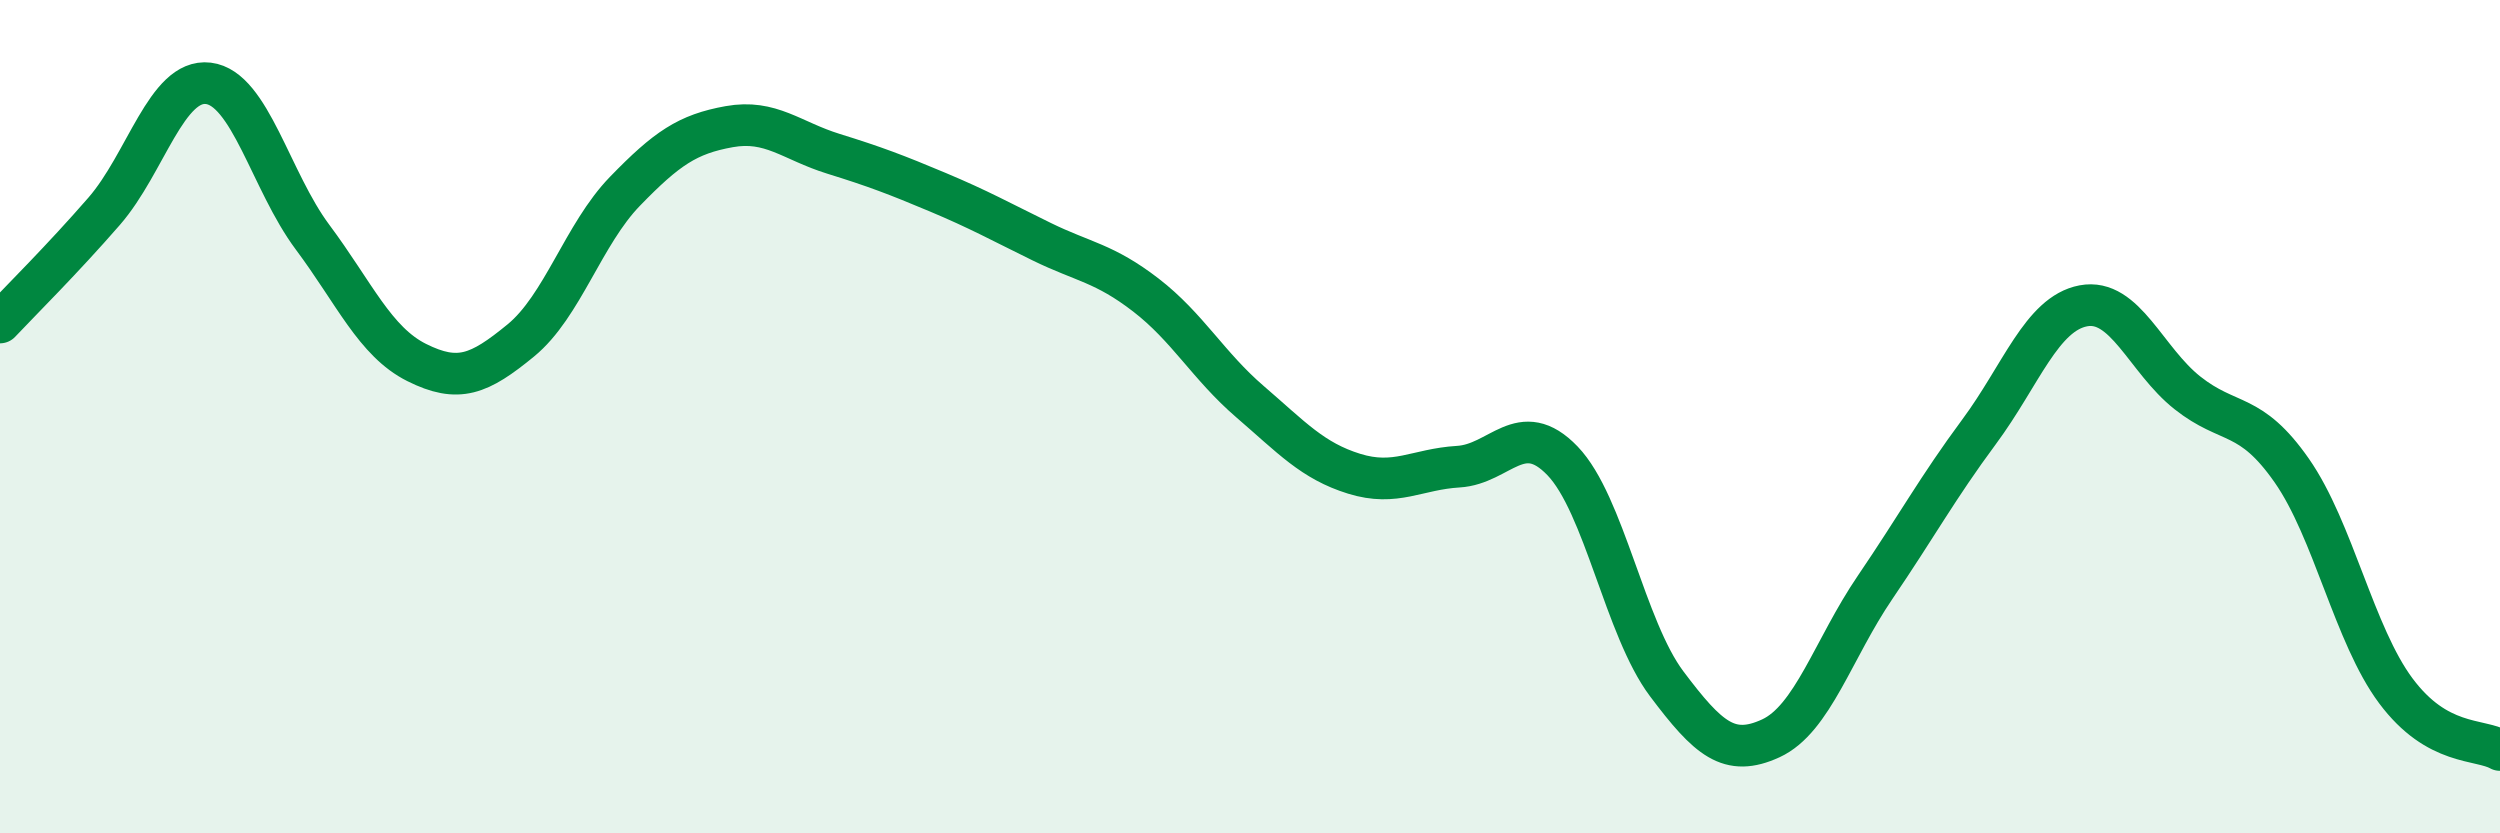
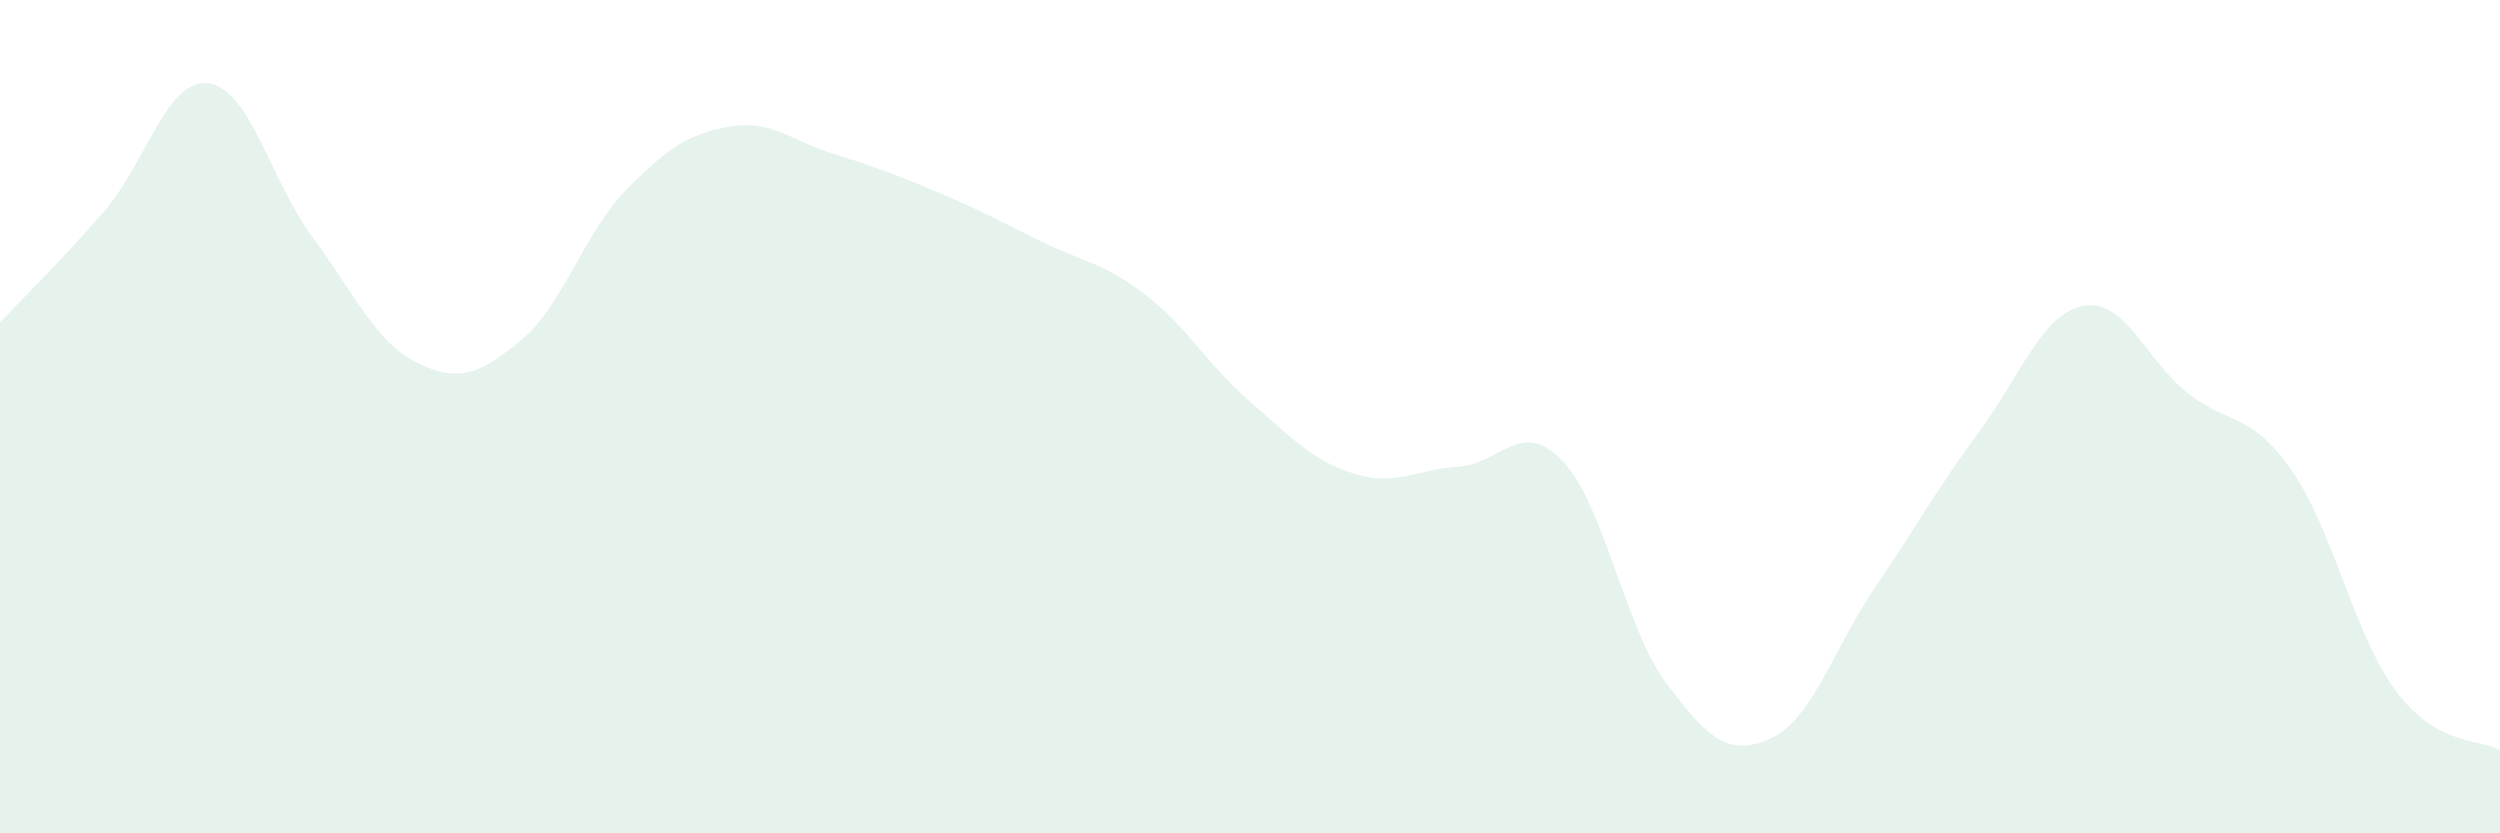
<svg xmlns="http://www.w3.org/2000/svg" width="60" height="20" viewBox="0 0 60 20">
  <path d="M 0,7.74 C 0.5,7.21 1.5,6.22 2.5,5.07 C 3.5,3.92 4,1.88 5,2 C 6,2.12 6.5,4.35 7.5,5.69 C 8.5,7.03 9,8.2 10,8.7 C 11,9.2 11.5,8.99 12.5,8.17 C 13.5,7.35 14,5.62 15,4.59 C 16,3.56 16.5,3.22 17.5,3.04 C 18.5,2.86 19,3.38 20,3.69 C 21,4 21.5,4.19 22.5,4.61 C 23.5,5.03 24,5.31 25,5.8 C 26,6.29 26.5,6.31 27.5,7.08 C 28.5,7.85 29,8.78 30,9.64 C 31,10.5 31.5,11.06 32.5,11.37 C 33.5,11.68 34,11.26 35,11.2 C 36,11.14 36.5,10.02 37.5,11.06 C 38.5,12.1 39,15.08 40,16.41 C 41,17.74 41.5,18.18 42.5,17.72 C 43.5,17.26 44,15.57 45,14.1 C 46,12.63 46.5,11.71 47.5,10.36 C 48.5,9.01 49,7.53 50,7.34 C 51,7.15 51.5,8.64 52.5,9.43 C 53.5,10.22 54,9.86 55,11.29 C 56,12.72 56.5,15.24 57.5,16.58 C 58.5,17.92 59.5,17.72 60,18L60 20L0 20Z" fill="#008740" opacity="0.1" stroke-linecap="round" stroke-linejoin="round" />
-   <path d="M 0,7.74 C 0.5,7.21 1.5,6.22 2.5,5.07 C 3.5,3.92 4,1.88 5,2 C 6,2.12 6.5,4.35 7.5,5.69 C 8.5,7.03 9,8.2 10,8.7 C 11,9.2 11.5,8.99 12.5,8.17 C 13.5,7.35 14,5.62 15,4.59 C 16,3.56 16.5,3.22 17.5,3.04 C 18.5,2.86 19,3.38 20,3.69 C 21,4 21.5,4.19 22.5,4.61 C 23.5,5.03 24,5.31 25,5.8 C 26,6.29 26.5,6.31 27.5,7.08 C 28.5,7.85 29,8.78 30,9.64 C 31,10.5 31.5,11.06 32.5,11.37 C 33.5,11.68 34,11.26 35,11.2 C 36,11.14 36.5,10.02 37.5,11.06 C 38.5,12.1 39,15.08 40,16.41 C 41,17.74 41.5,18.18 42.5,17.72 C 43.5,17.26 44,15.57 45,14.1 C 46,12.63 46.5,11.71 47.5,10.36 C 48.5,9.01 49,7.53 50,7.34 C 51,7.15 51.5,8.64 52.5,9.43 C 53.5,10.22 54,9.86 55,11.29 C 56,12.72 56.5,15.24 57.5,16.58 C 58.5,17.92 59.5,17.72 60,18" stroke="#008740" stroke-width="1" fill="none" stroke-linecap="round" stroke-linejoin="round" />
</svg>